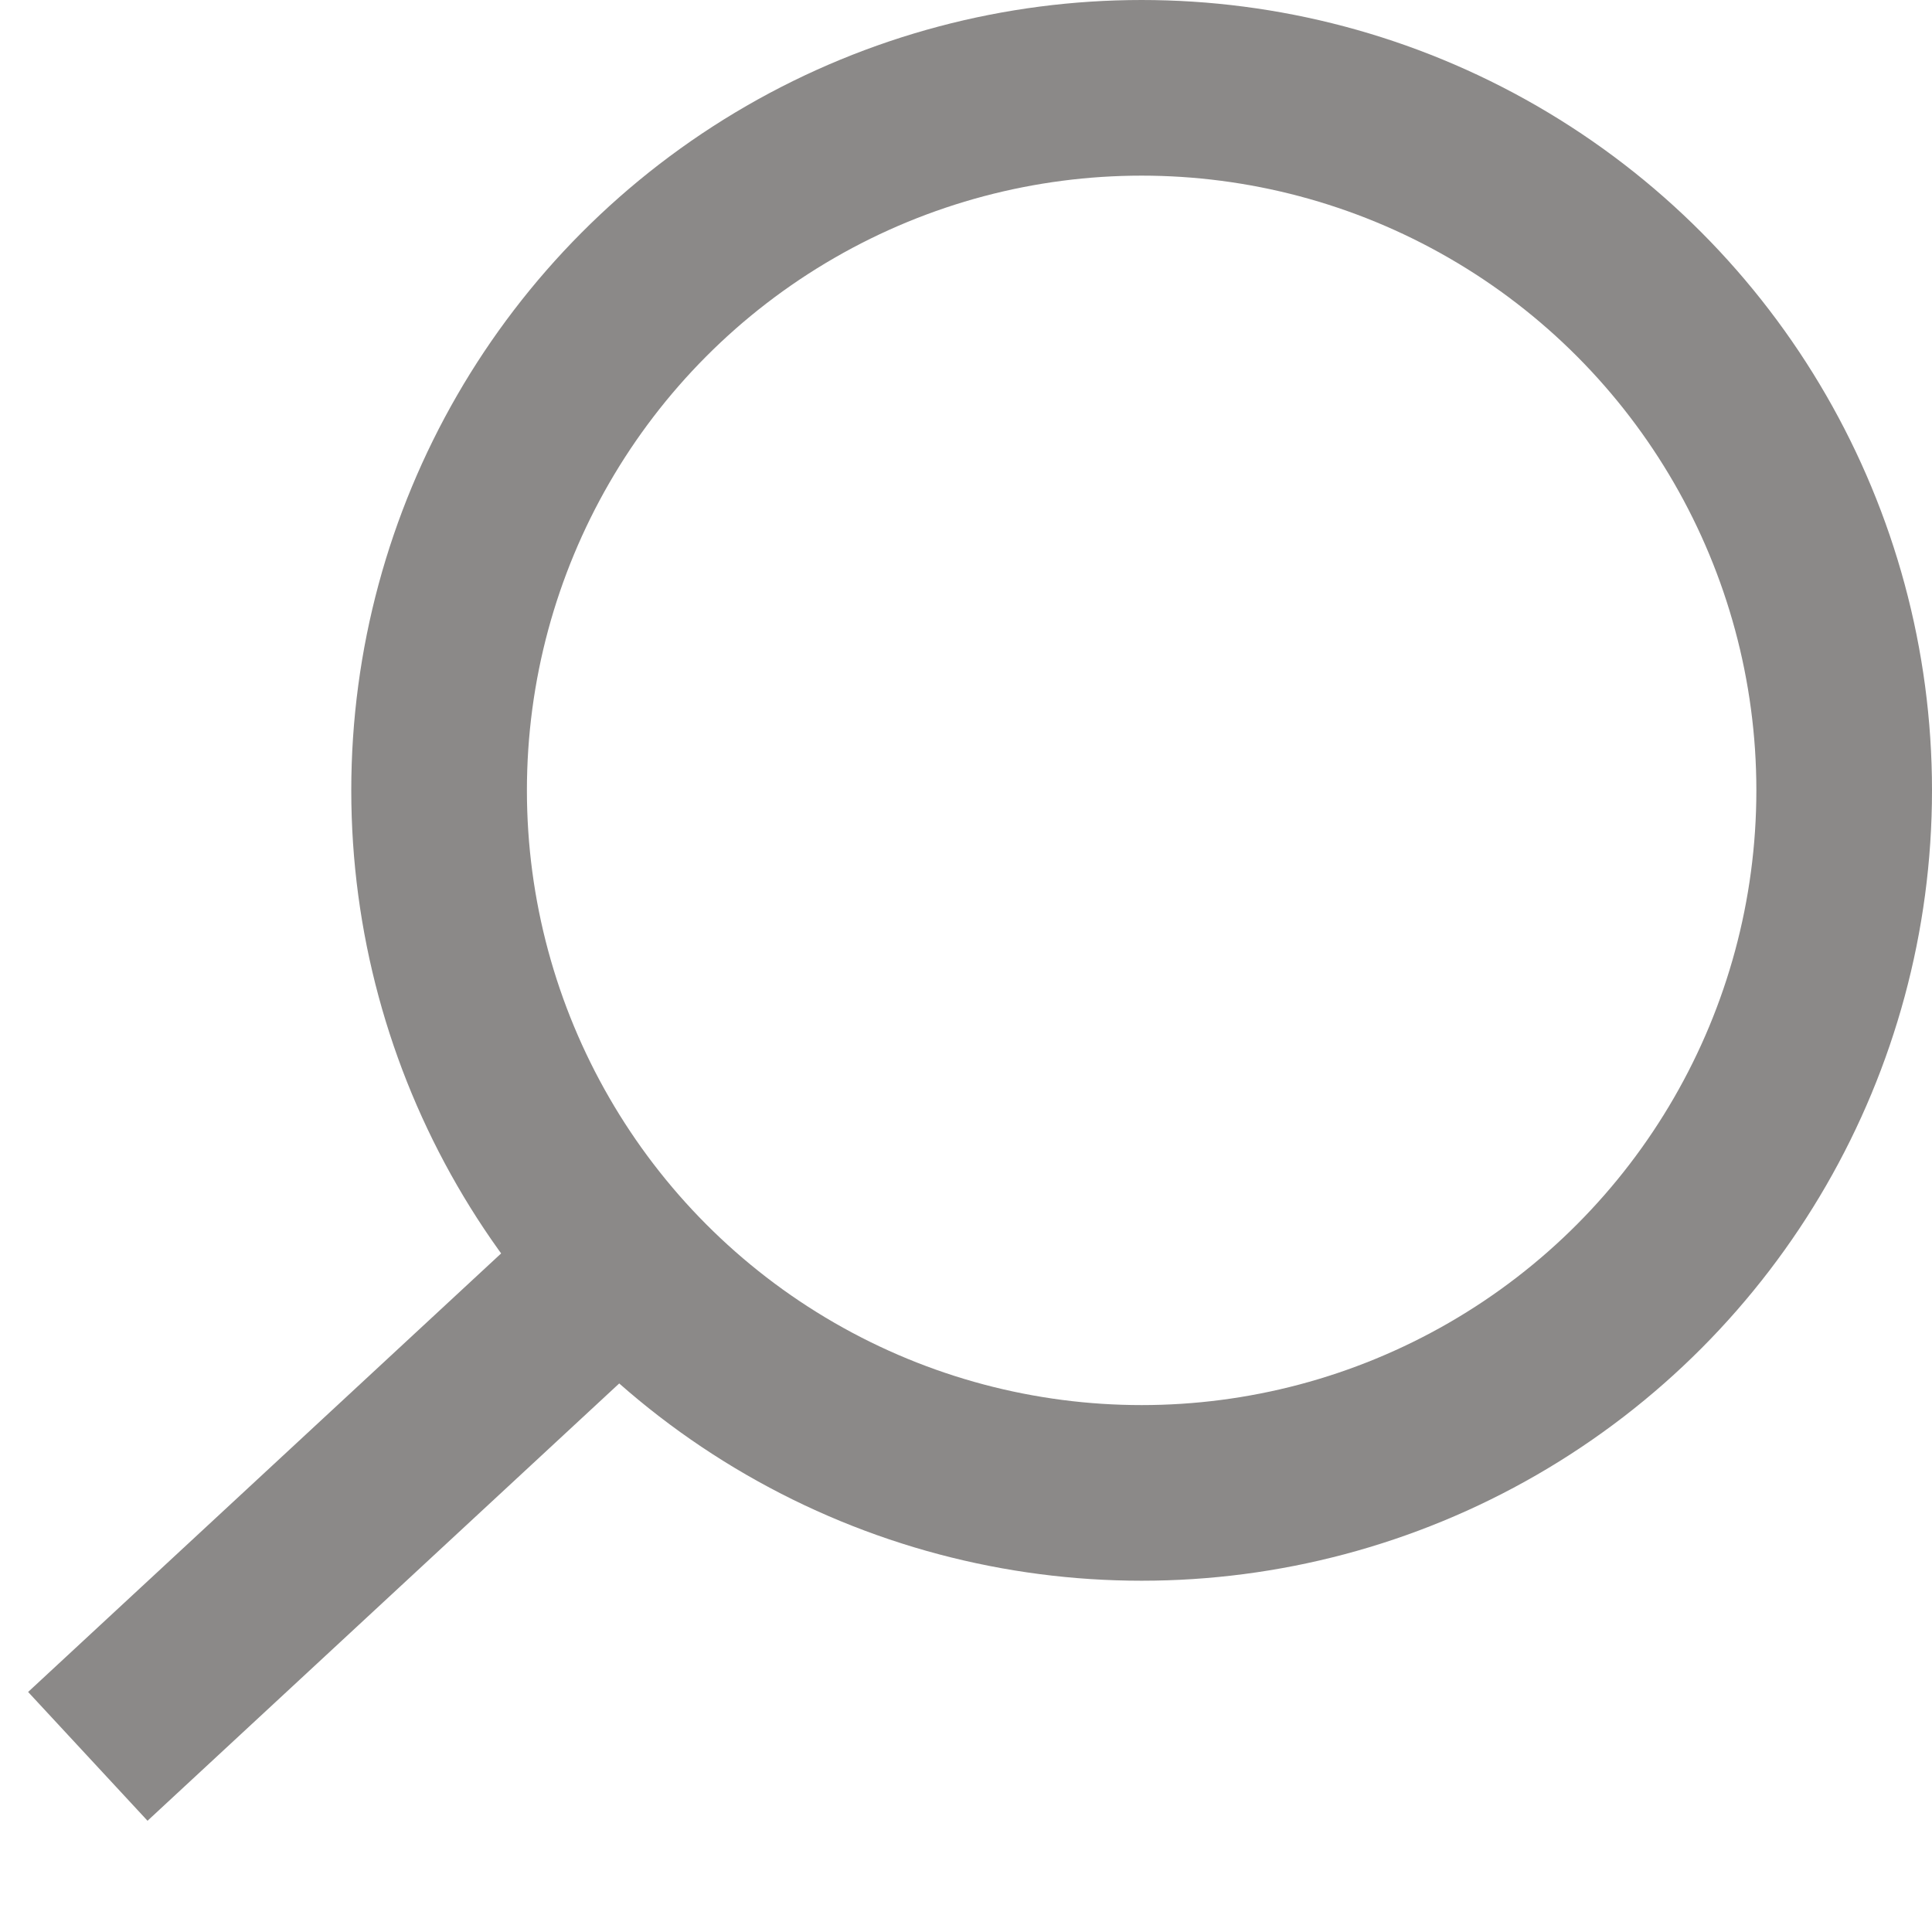
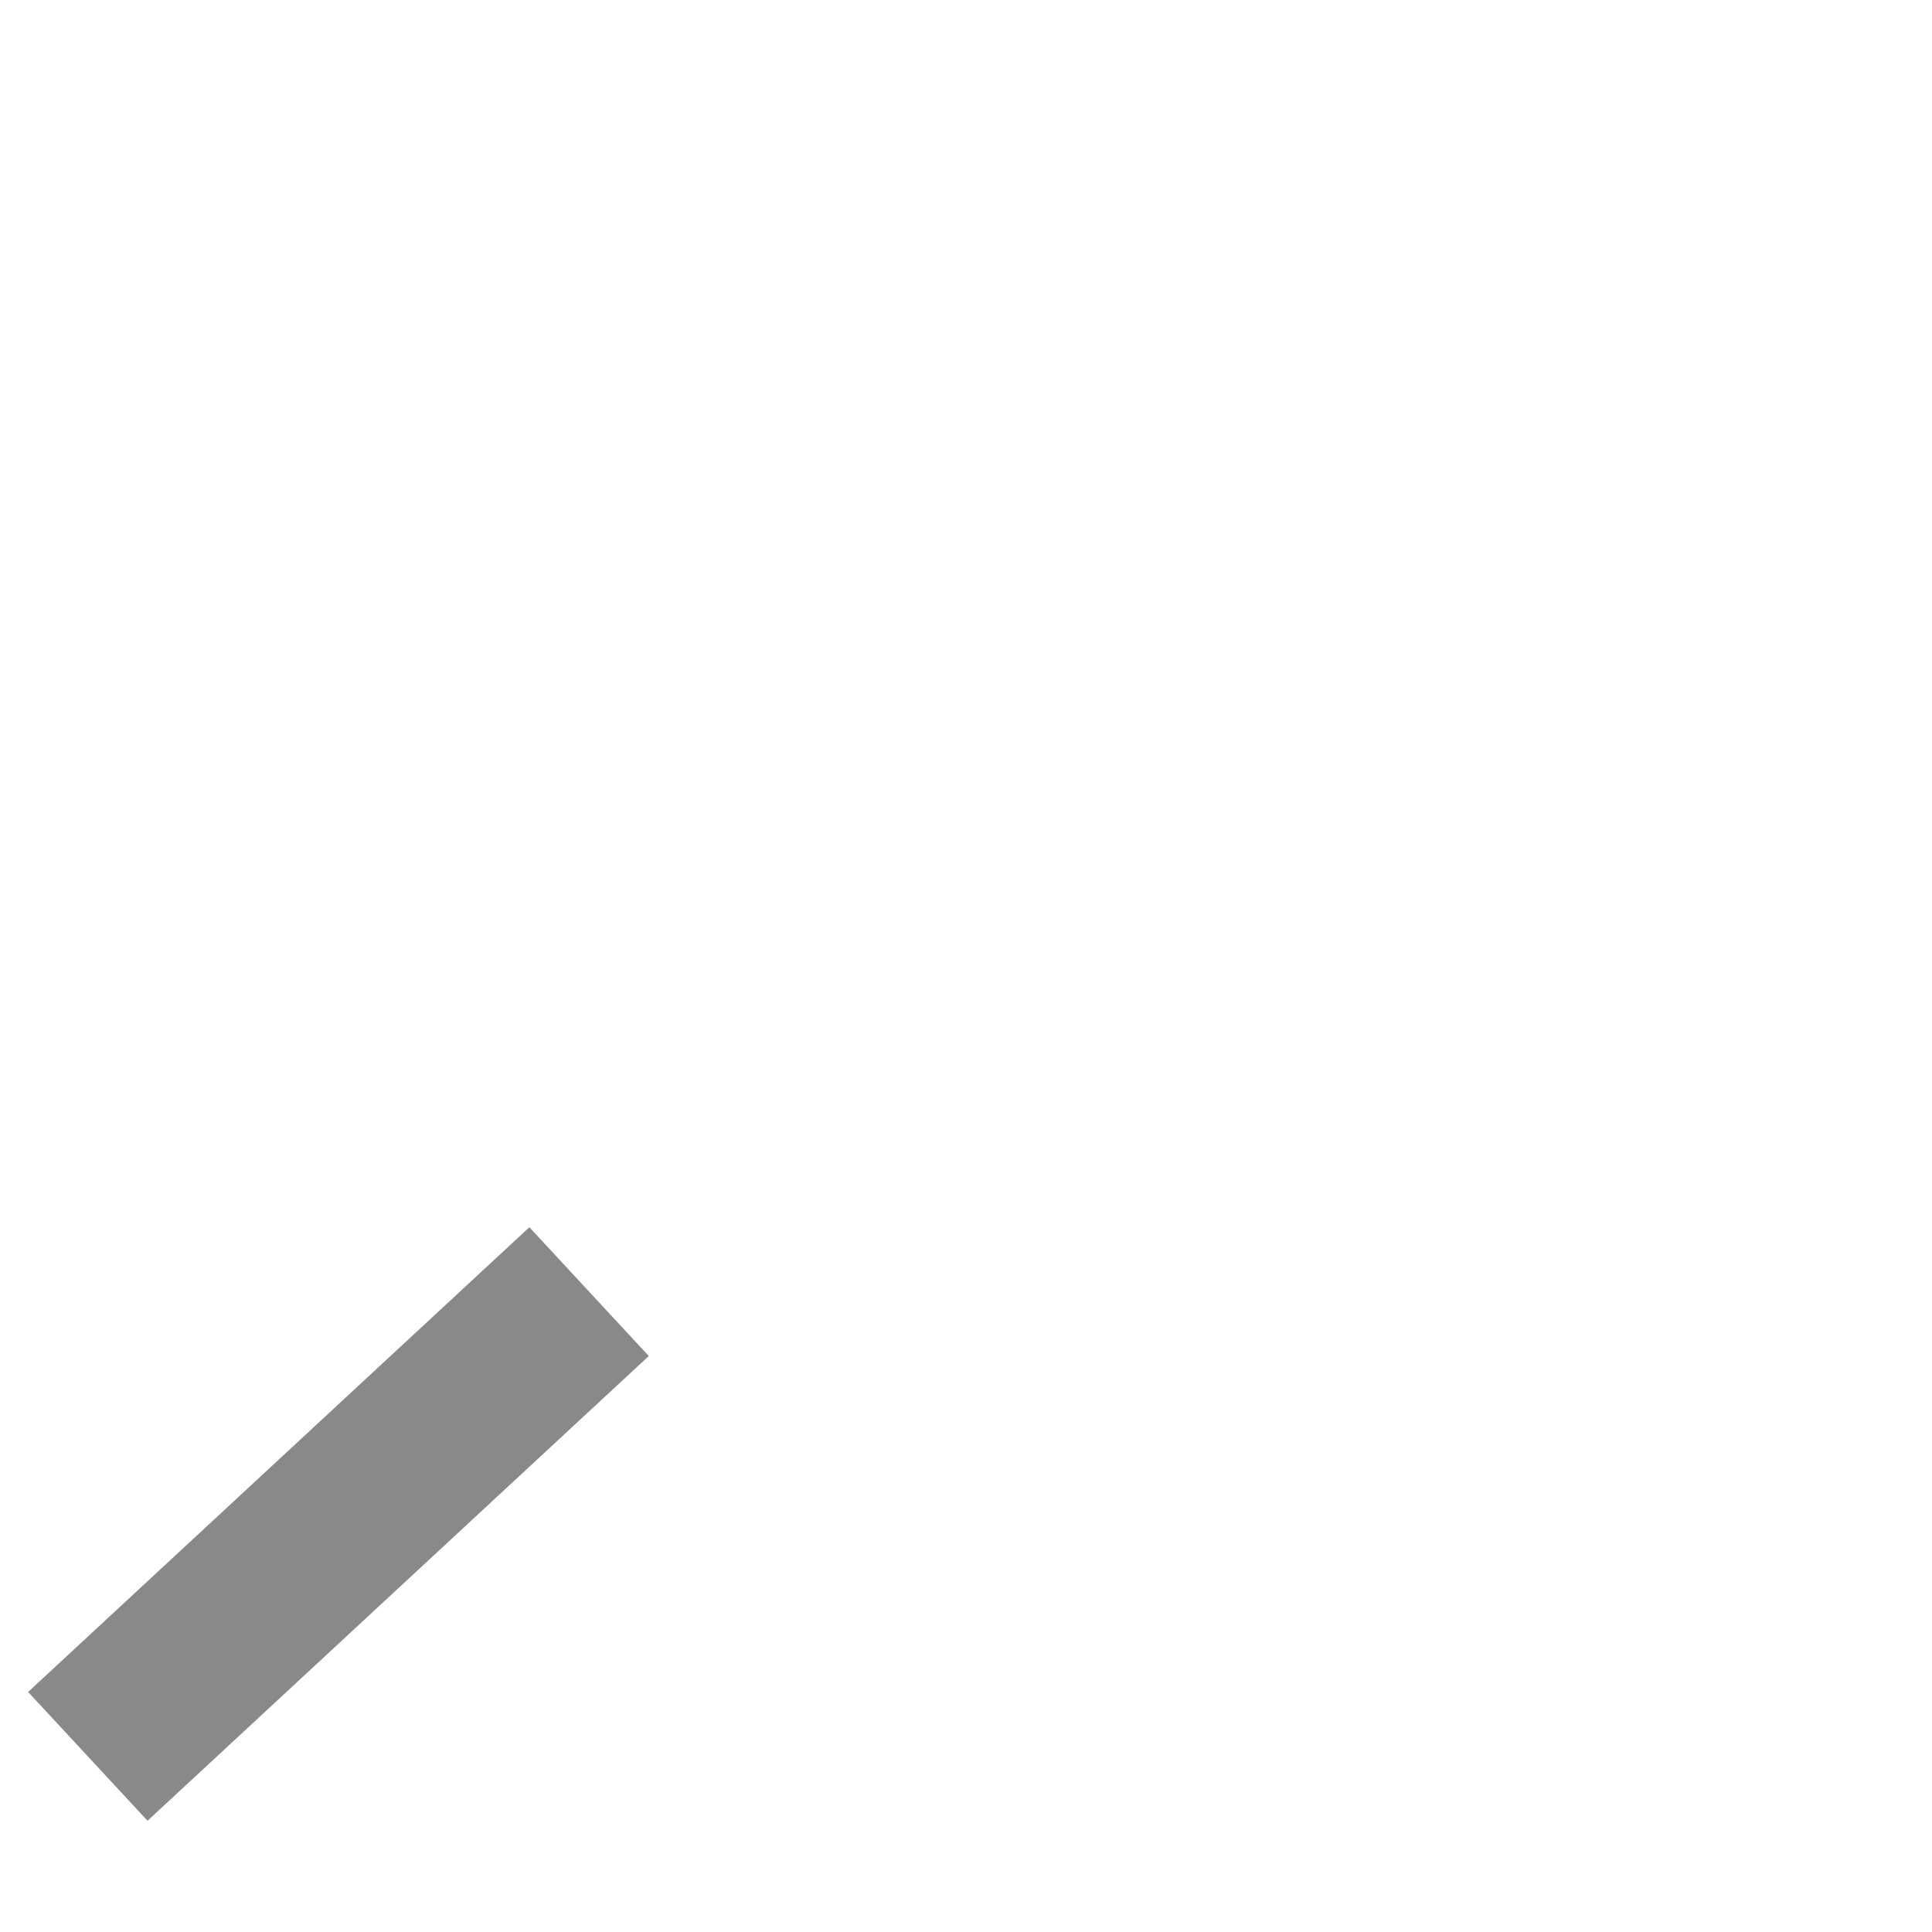
<svg xmlns="http://www.w3.org/2000/svg" width="11" height="11" viewBox="0 0 11 11" fill="none">
-   <circle cx="6.5" cy="4.5" r="4" stroke="#8B8988" />
  <path d="M3.354 7.354L0.5 10" stroke="#8B8988" />
</svg>